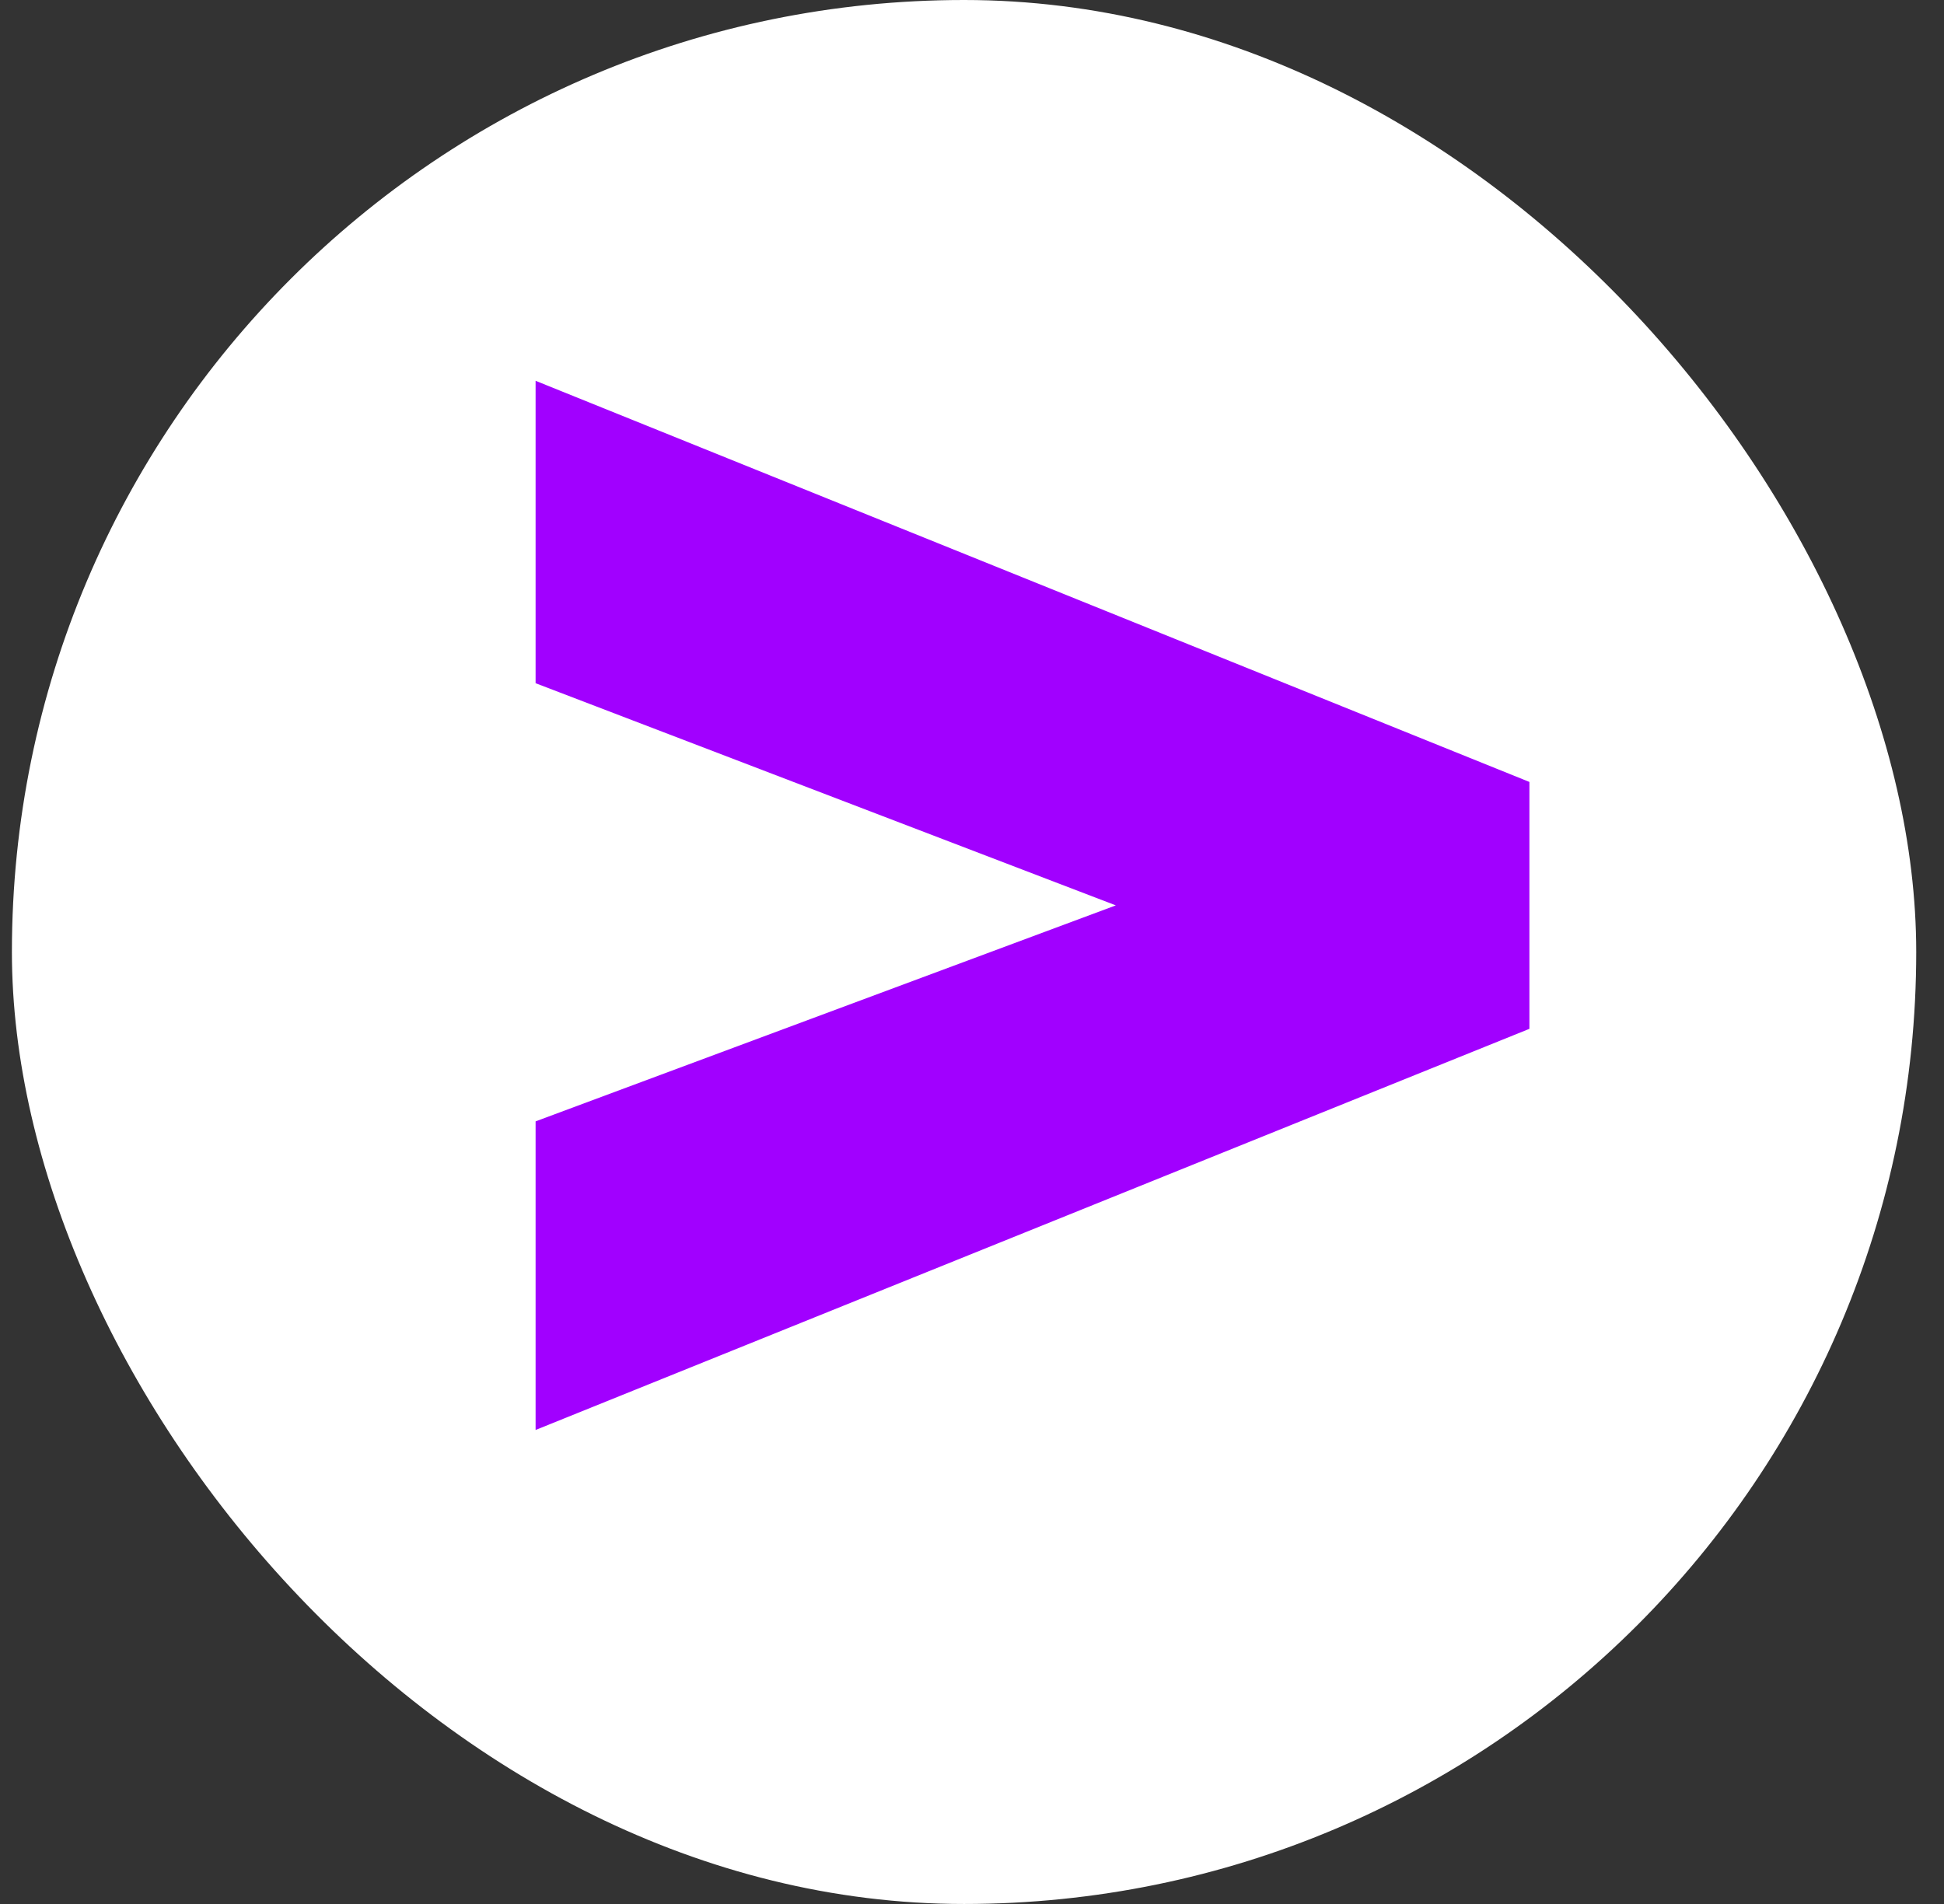
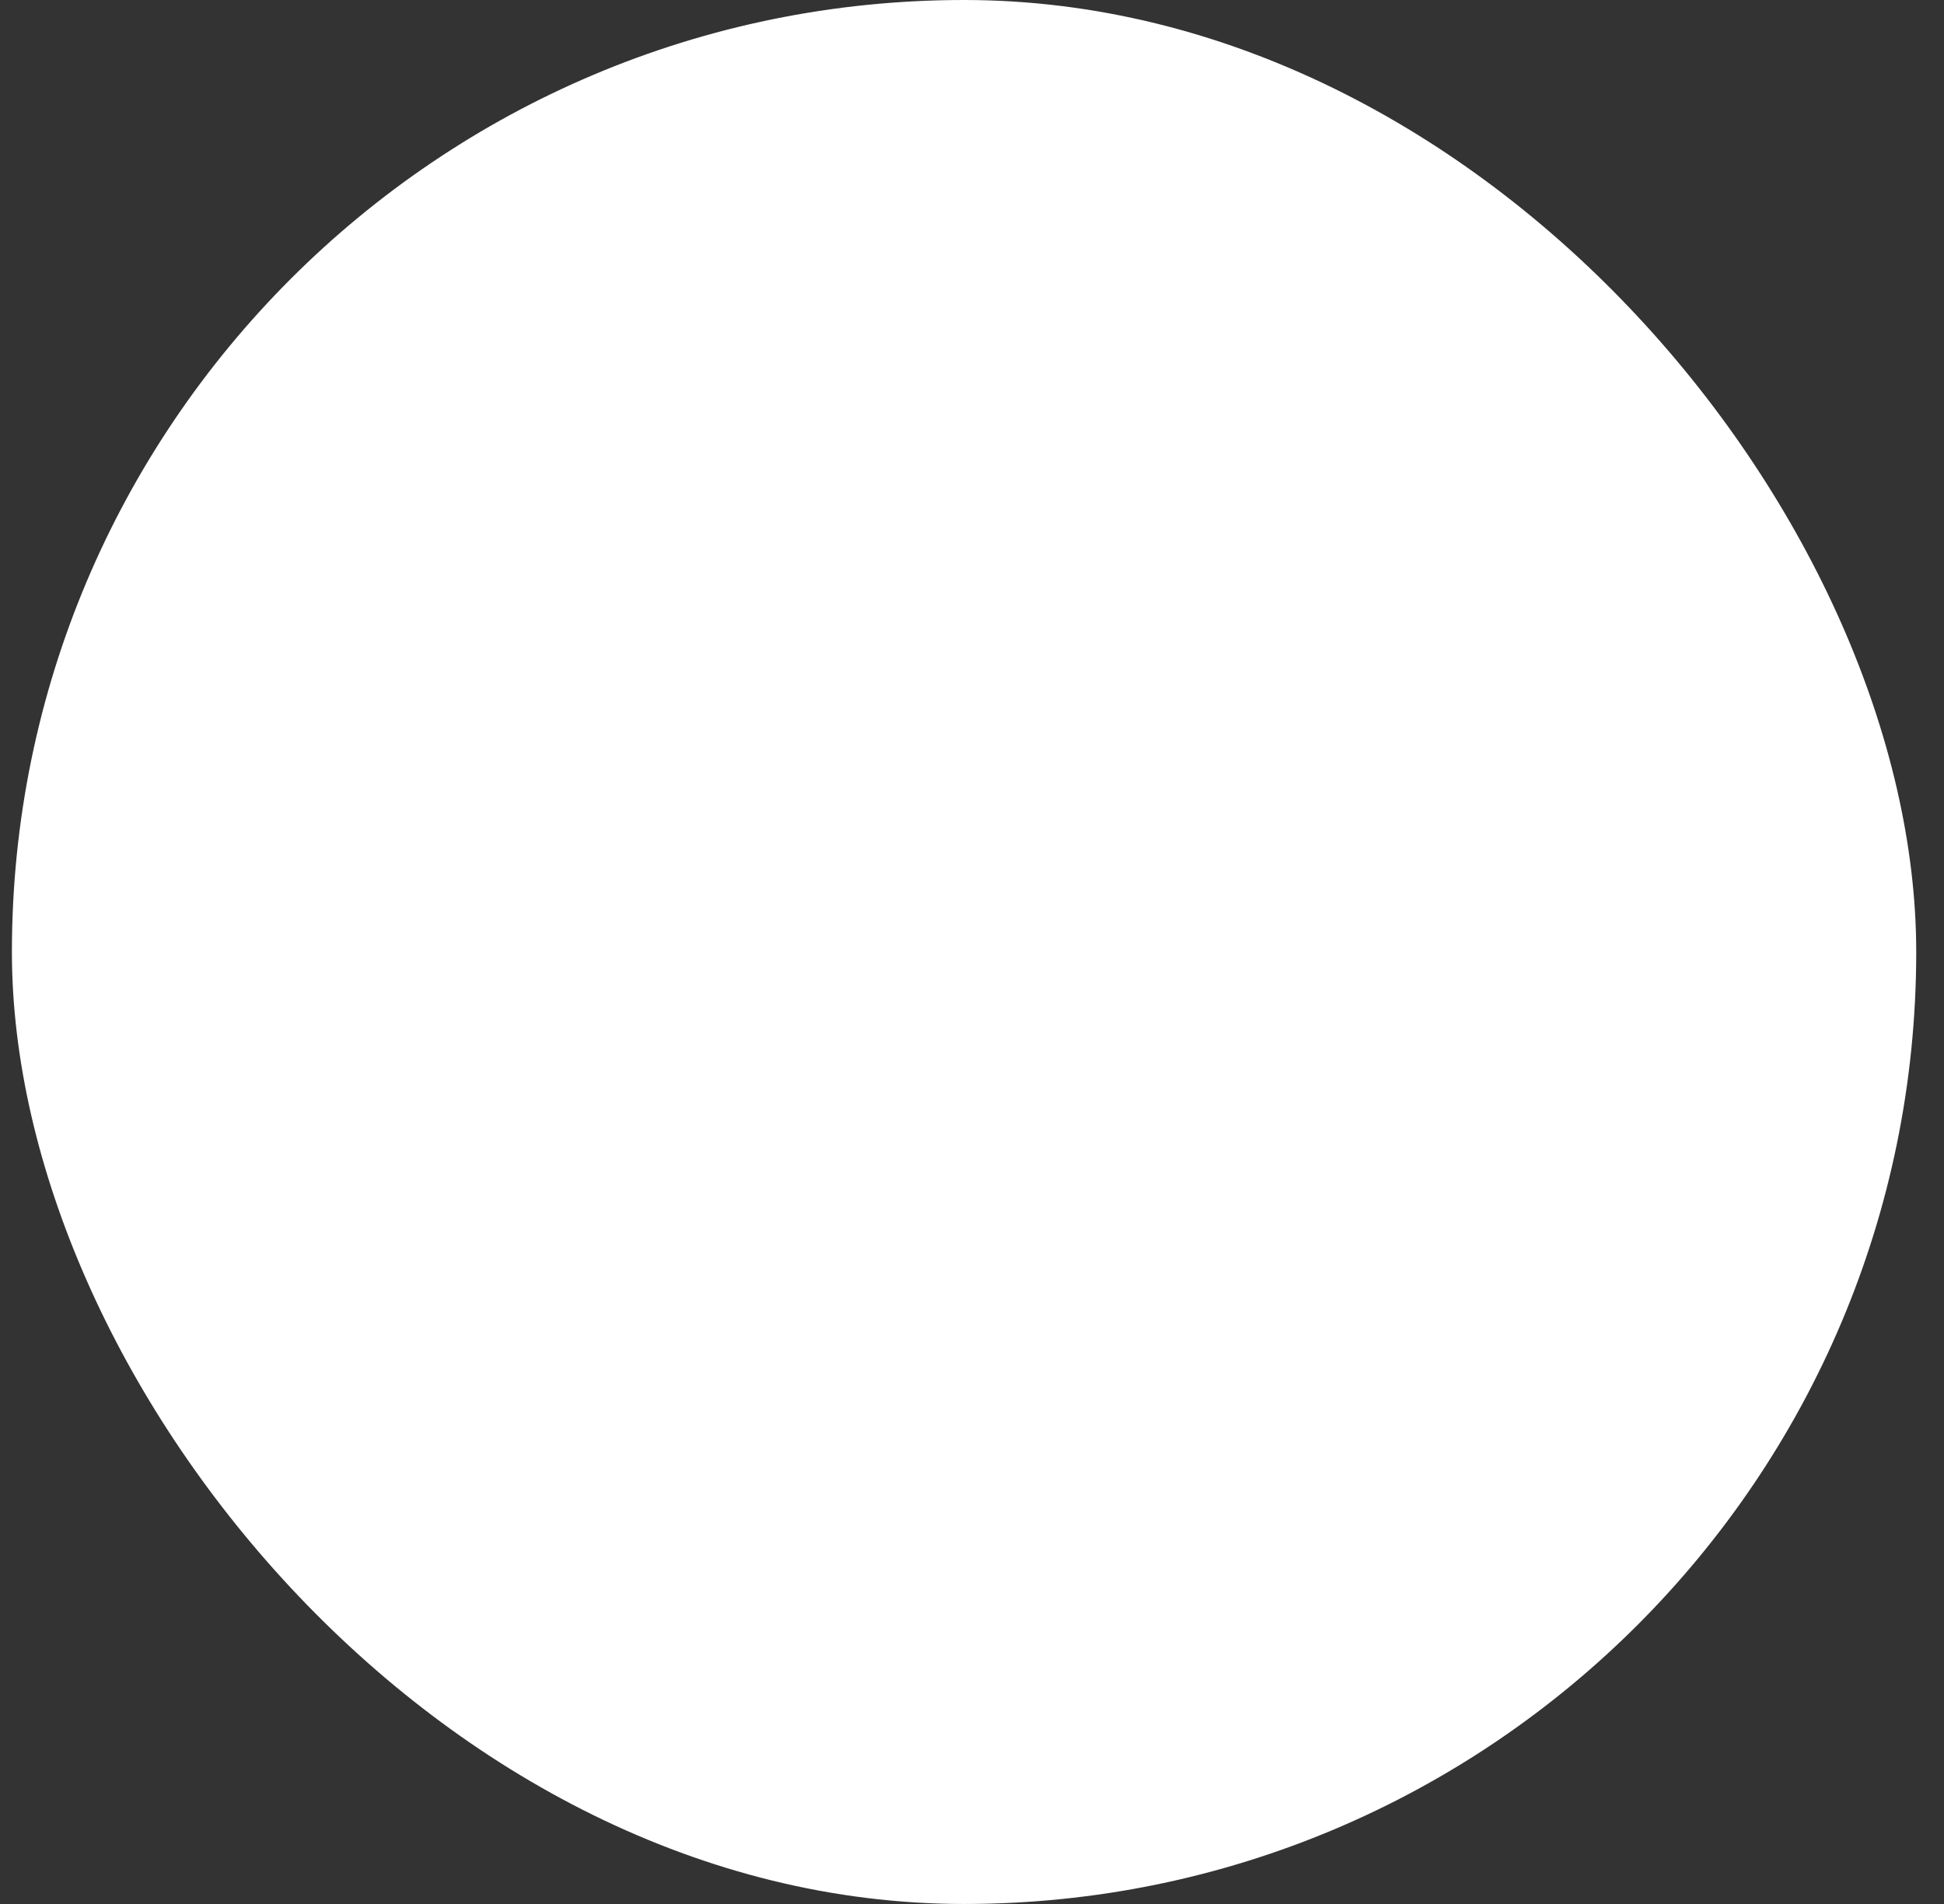
<svg xmlns="http://www.w3.org/2000/svg" width="49" height="48" viewBox="0 0 49 48" fill="none">
  <rect x="0" y="0" width="49" height="48" fill="#333333" stroke="none" />
  <rect x="0.3" width="48" height="48" rx="24" fill="white" />
-   <path d="M13.5 28.27L28.125 22.825L13.5 17.224V9.6L38.55 19.713V25.937L13.5 36.05V28.27Z" fill="#A100FF" />
</svg>